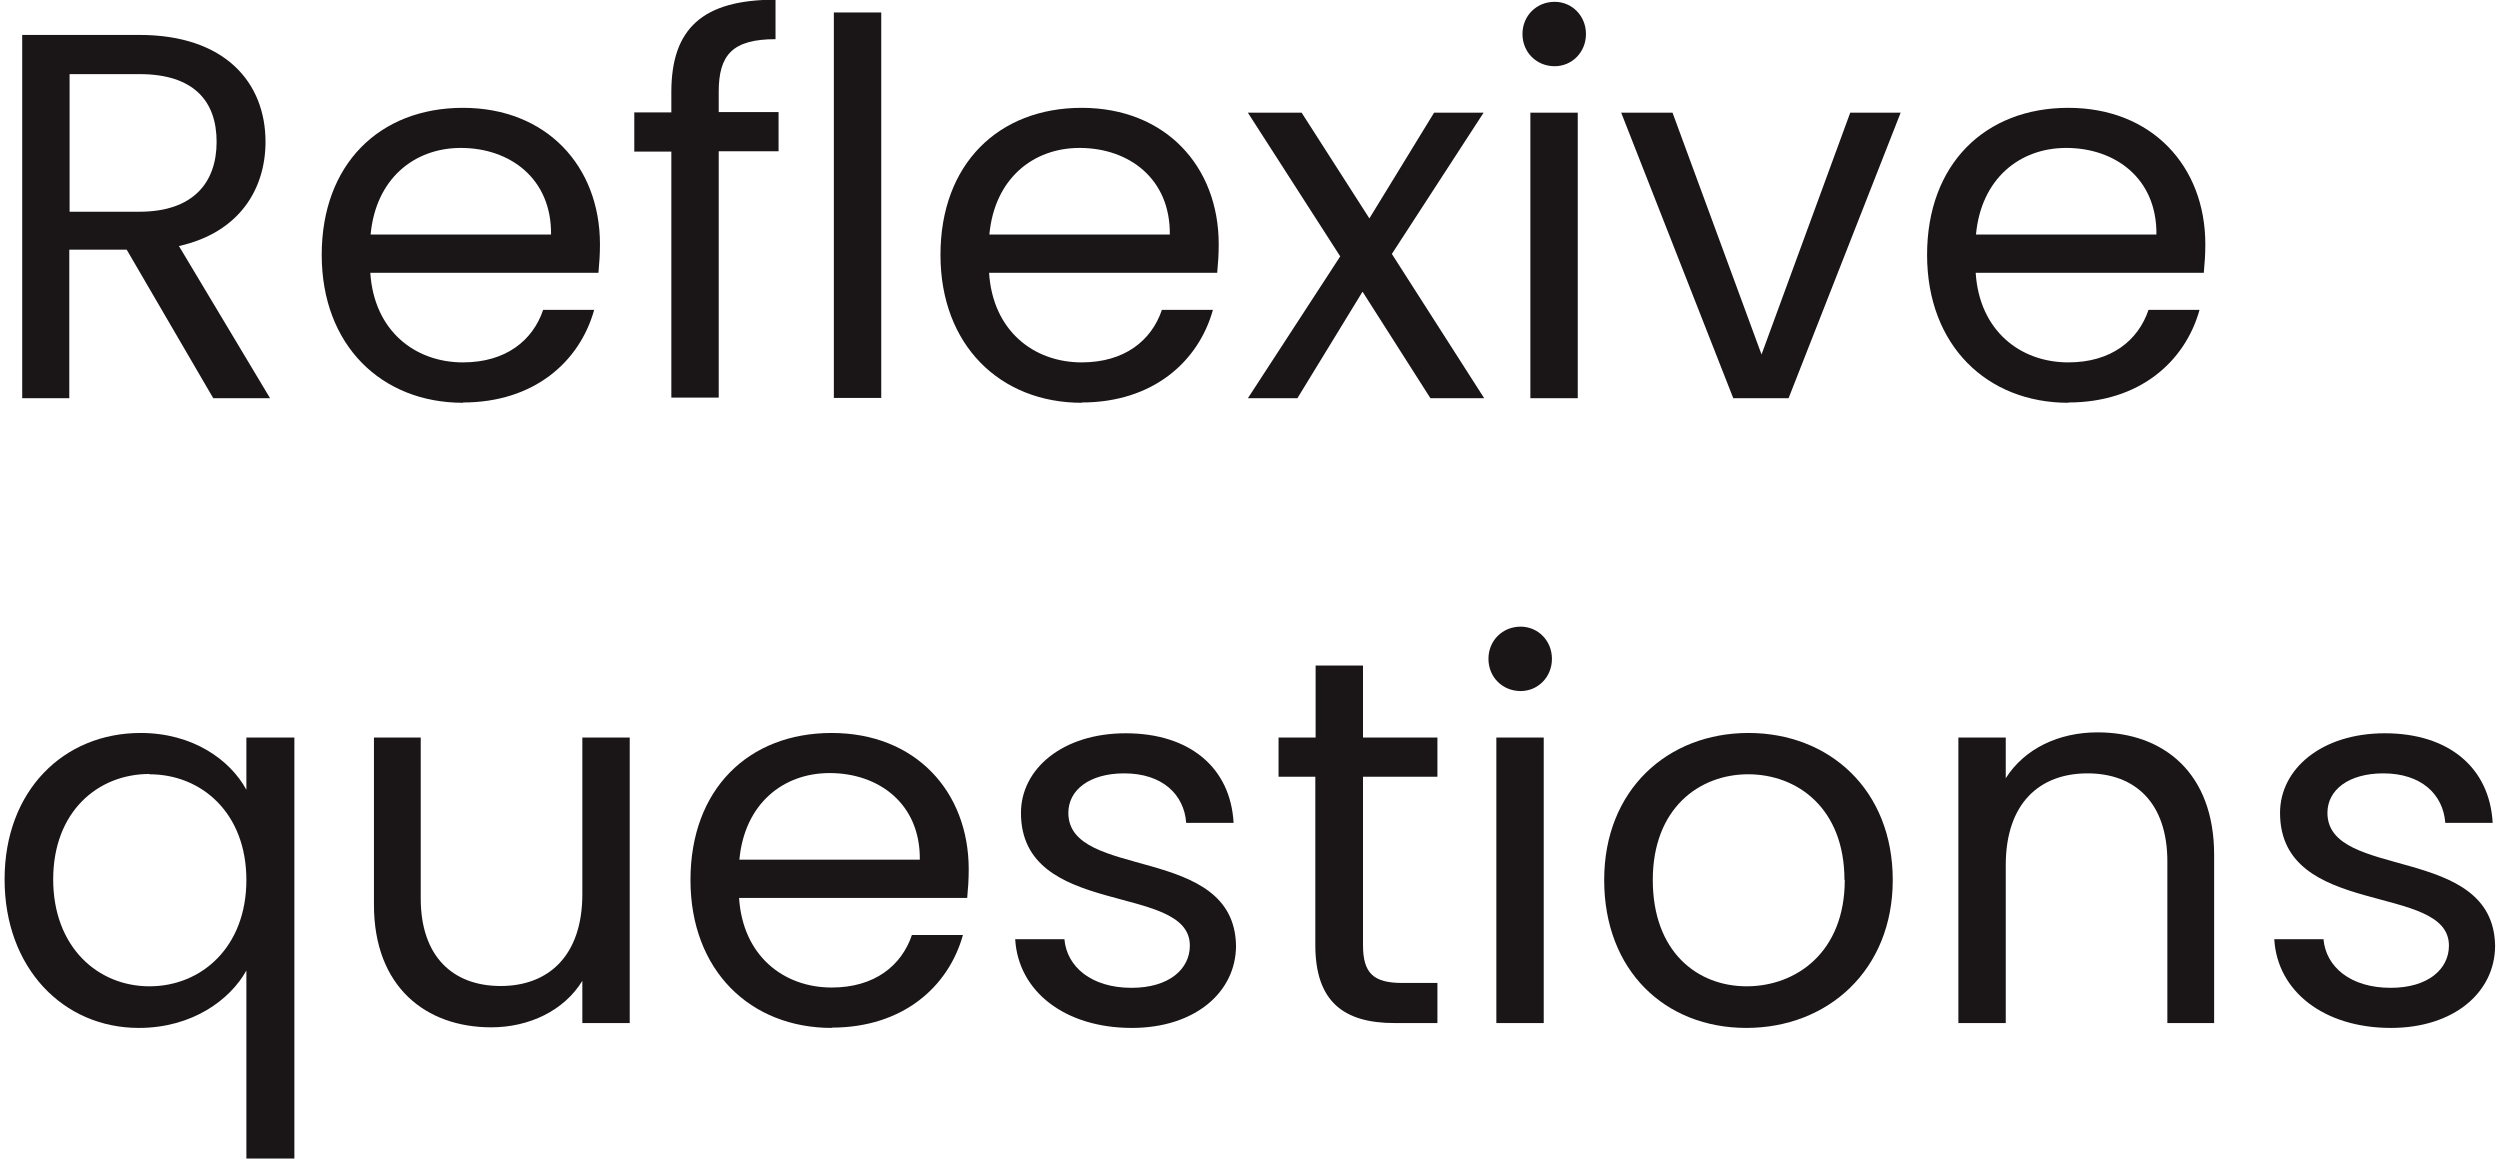
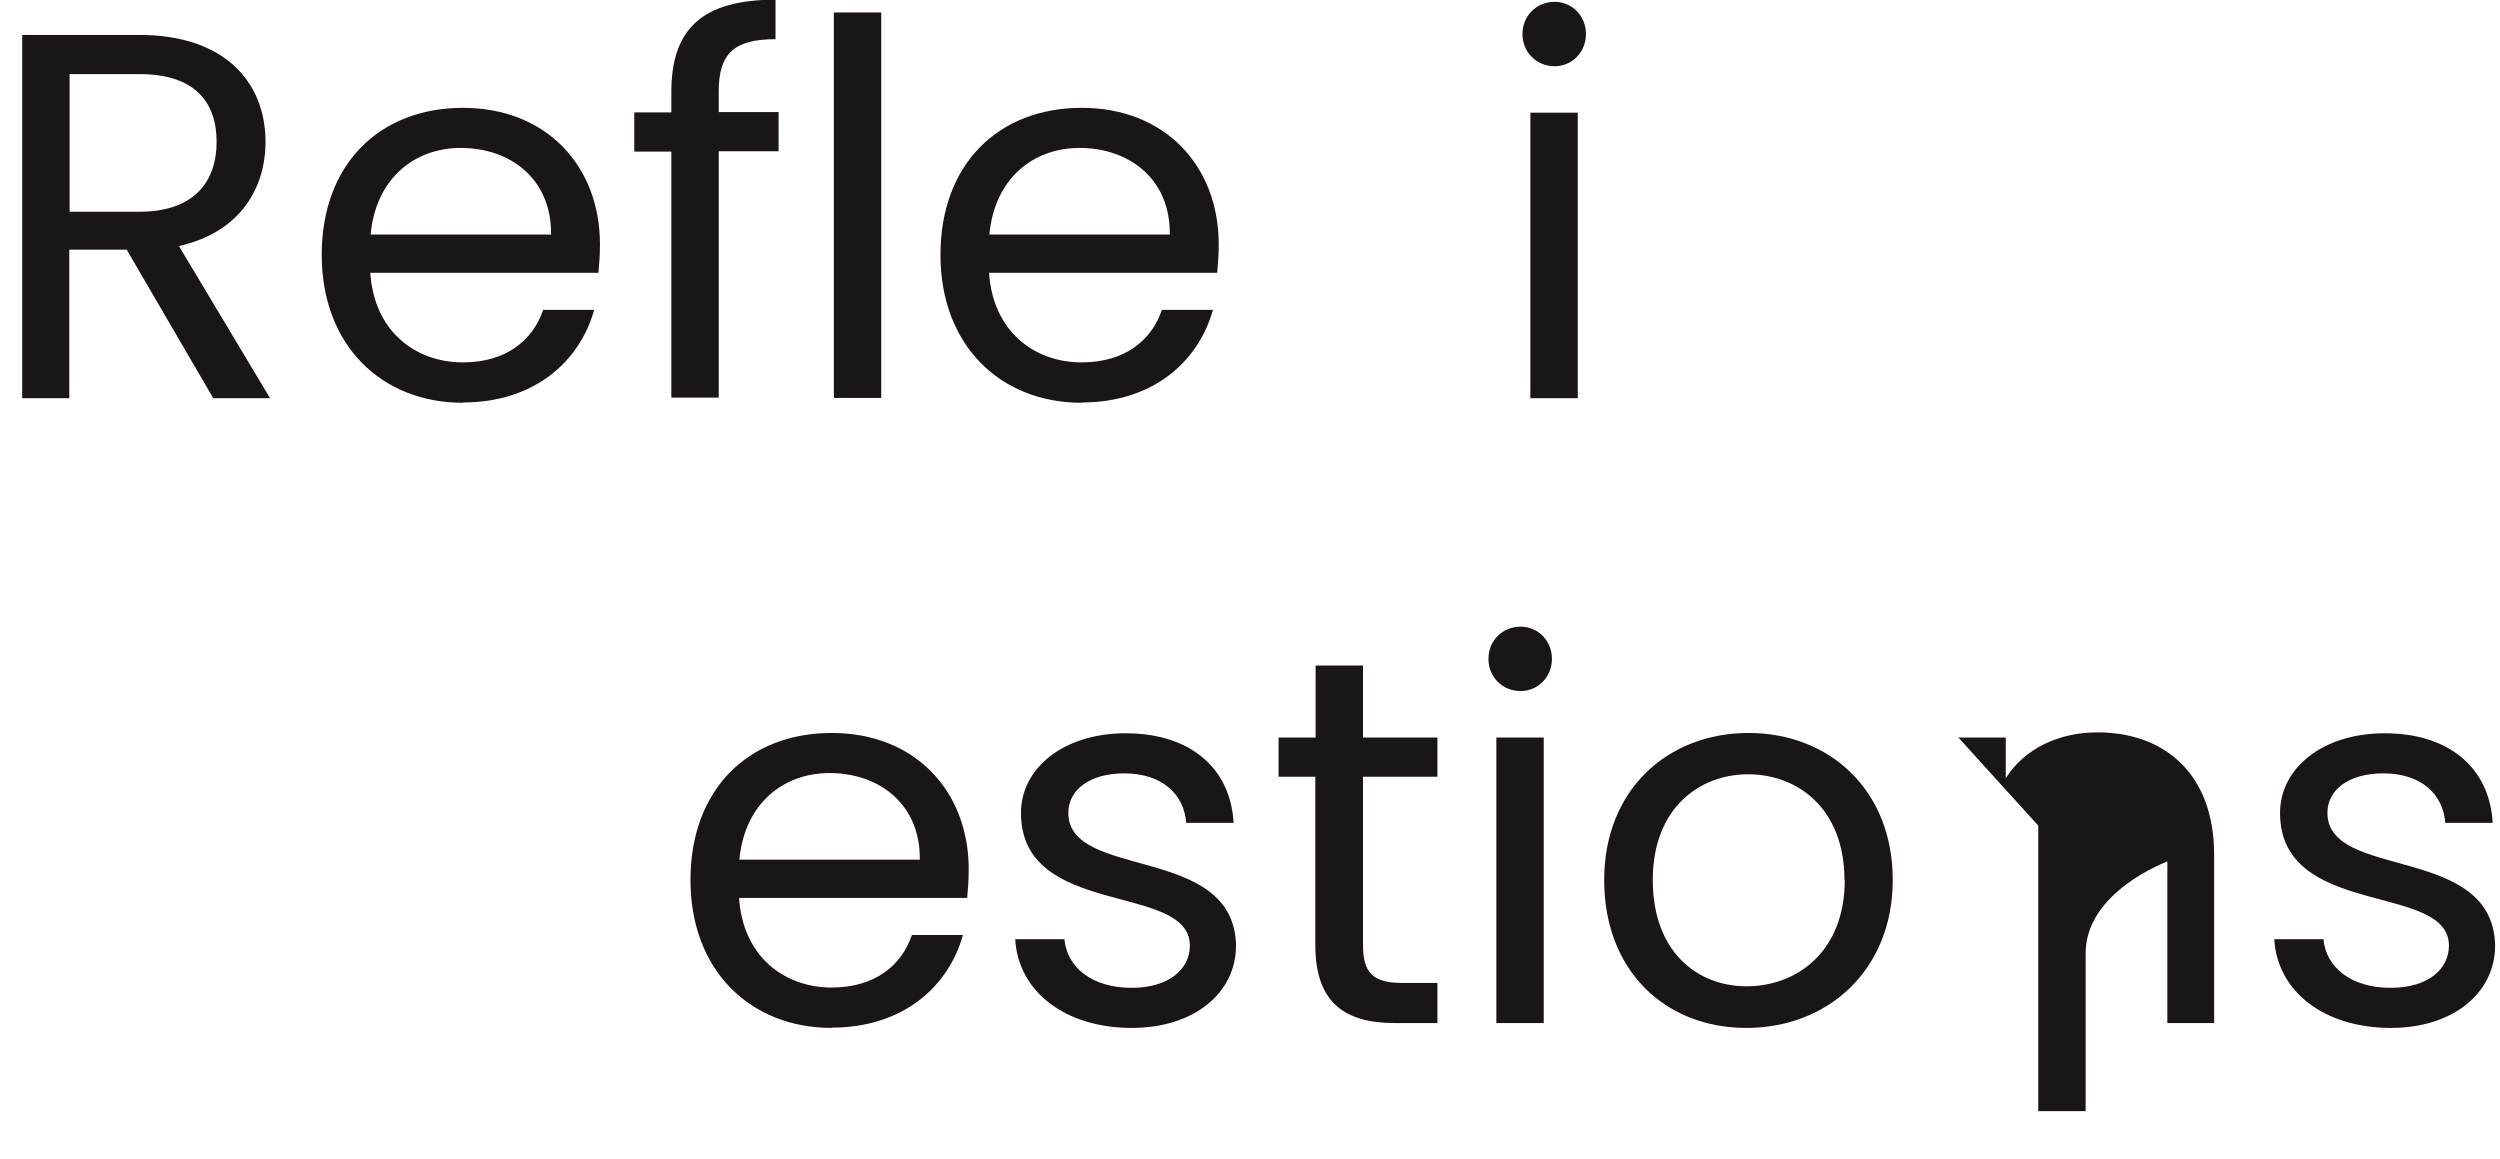
<svg xmlns="http://www.w3.org/2000/svg" id="Layer_16807c02dd66da" data-name="Layer 1" viewBox="0 0 82 38.14" aria-hidden="true" width="82px" height="38px">
  <defs>
    <linearGradient class="cerosgradient" data-cerosgradient="true" id="CerosGradient_id3414b166c" gradientUnits="userSpaceOnUse" x1="50%" y1="100%" x2="50%" y2="0%">
      <stop offset="0%" stop-color="#d1d1d1" />
      <stop offset="100%" stop-color="#d1d1d1" />
    </linearGradient>
    <linearGradient />
    <style>
      .cls-1-6807c02dd66da{
        fill: #1a1617;
        stroke-width: 0px;
      }
    </style>
  </defs>
  <path class="cls-1-6807c02dd66da" d="M4.44,1.15c2.81,0,4.15,1.56,4.15,3.52,0,1.53-.84,2.98-2.85,3.43l3,5.01h-1.87l-2.85-4.89h-1.89v4.89H.58V1.15h3.86ZM4.44,2.44h-2.3v4.53h2.3c1.77,0,2.54-.96,2.54-2.3s-.75-2.23-2.54-2.23Z" />
  <path class="cls-1-6807c02dd66da" d="M15.09,13.26c-2.68,0-4.65-1.89-4.65-4.87s1.9-4.84,4.65-4.84,4.51,1.92,4.51,4.49c0,.34-.02.62-.05.94h-7.51c.12,1.9,1.46,2.95,3.05,2.95,1.41,0,2.3-.72,2.64-1.73h1.68c-.48,1.72-1.99,3.05-4.32,3.05ZM12.06,7.72h5.93c.02-1.84-1.35-2.85-2.97-2.85-1.53,0-2.8,1.01-2.97,2.85Z" />
  <path class="cls-1-6807c02dd66da" d="M21.95,4.99h-1.22v-1.29h1.22v-.67c0-2.09,1.03-3.04,3.43-3.04v1.3c-1.41,0-1.87.51-1.87,1.73v.67h1.97v1.29h-1.97v8.11h-1.56V4.99ZM27.3.41h1.56v12.69h-1.56V.41Z" />
  <path class="cls-1-6807c02dd66da" d="M35.46,13.26c-2.68,0-4.65-1.89-4.65-4.87s1.9-4.84,4.65-4.84,4.51,1.92,4.51,4.49c0,.34-.02.62-.05.94h-7.51c.12,1.9,1.46,2.95,3.05,2.95,1.41,0,2.3-.72,2.64-1.73h1.68c-.48,1.72-1.99,3.05-4.32,3.05ZM32.43,7.72h5.93c.02-1.84-1.35-2.85-2.97-2.85-1.53,0-2.8,1.01-2.97,2.85Z" />
-   <path class="cls-1-6807c02dd66da" d="M44.7,9.61l-2.14,3.5h-1.63l3.04-4.67-3.04-4.73h1.77l2.23,3.48,2.13-3.48h1.63l-3.02,4.65,3.04,4.75h-1.77l-2.23-3.5Z" />
  <path class="cls-1-6807c02dd66da" d="M49.97,1.12c0-.6.46-1.06,1.06-1.06.57,0,1.03.46,1.03,1.06s-.46,1.06-1.03,1.06c-.6,0-1.06-.46-1.06-1.06ZM50.23,3.71h1.56v9.4h-1.56V3.71Z" />
-   <path class="cls-1-6807c02dd66da" d="M54.91,3.71l2.93,7.96,2.92-7.96h1.66l-3.69,9.4h-1.82l-3.69-9.4h1.68Z" />
-   <path class="cls-1-6807c02dd66da" d="M67.94,13.26c-2.68,0-4.65-1.89-4.65-4.87s1.9-4.84,4.65-4.84,4.51,1.92,4.51,4.49c0,.34-.02.62-.05.94h-7.51c.12,1.9,1.46,2.95,3.05,2.95,1.41,0,2.3-.72,2.64-1.73h1.68c-.48,1.72-1.99,3.05-4.32,3.05ZM64.91,7.72h5.93c.02-1.84-1.35-2.85-2.97-2.85-1.53,0-2.8,1.01-2.97,2.85Z" />
-   <path class="cls-1-6807c02dd66da" d="M4.48,24.13c1.72,0,2.95.89,3.48,1.87v-1.72h1.58v13.86h-1.58v-6.19c-.53.96-1.78,1.89-3.54,1.89-2.49,0-4.42-1.97-4.42-4.89s1.94-4.82,4.48-4.82ZM4.77,25.48c-1.71,0-3.17,1.25-3.17,3.47s1.46,3.52,3.17,3.52,3.19-1.29,3.19-3.5-1.48-3.48-3.19-3.48Z" />
-   <path class="cls-1-6807c02dd66da" d="M13.7,29.58c0,1.9,1.05,2.88,2.63,2.88s2.69-1,2.69-3.02v-5.16h1.56v9.4h-1.56v-1.39c-.6.98-1.75,1.53-3,1.53-2.16,0-3.86-1.34-3.86-4.03v-5.51h1.54v5.3Z" />
  <path class="cls-1-6807c02dd66da" d="M27.23,33.84c-2.68,0-4.65-1.89-4.65-4.87s1.9-4.84,4.65-4.84,4.51,1.92,4.51,4.49c0,.34-.02.62-.05.94h-7.51c.12,1.9,1.46,2.95,3.05,2.95,1.41,0,2.3-.72,2.64-1.73h1.68c-.48,1.72-1.99,3.05-4.32,3.05ZM24.2,28.3h5.93c.02-1.84-1.35-2.85-2.97-2.85-1.53,0-2.8,1.01-2.97,2.85Z" />
  <path class="cls-1-6807c02dd66da" d="M33.28,30.92h1.61c.08.91.89,1.6,2.21,1.6,1.24,0,1.92-.62,1.92-1.39,0-2.09-5.56-.88-5.56-4.37,0-1.44,1.36-2.62,3.45-2.62s3.45,1.12,3.55,2.95h-1.56c-.07-.94-.79-1.63-2.04-1.63-1.15,0-1.84.55-1.84,1.3,0,2.23,5.46,1.01,5.52,4.37,0,1.54-1.36,2.71-3.43,2.71-2.2,0-3.74-1.2-3.84-2.92Z" />
  <path class="cls-1-6807c02dd66da" d="M43.16,25.57h-1.22v-1.29h1.22v-2.37h1.56v2.37h2.45v1.29h-2.45v5.54c0,.93.34,1.25,1.3,1.25h1.15v1.32h-1.41c-1.66,0-2.61-.69-2.61-2.57v-5.54Z" />
  <path class="cls-1-6807c02dd66da" d="M48.85,21.69c0-.6.46-1.06,1.06-1.06.57,0,1.03.46,1.03,1.06s-.46,1.06-1.03,1.06c-.6,0-1.06-.46-1.06-1.06ZM49.11,24.28h1.56v9.4h-1.56v-9.4Z" />
  <path class="cls-1-6807c02dd66da" d="M52.66,28.97c0-2.97,2.09-4.84,4.75-4.84s4.75,1.87,4.75,4.84-2.14,4.87-4.82,4.87-4.68-1.89-4.68-4.87ZM60.57,28.97c0-2.37-1.56-3.48-3.17-3.48s-3.14,1.12-3.14,3.48,1.46,3.5,3.09,3.5,3.23-1.12,3.23-3.5Z" />
-   <path class="cls-1-6807c02dd66da" d="M64.32,24.28h1.56v1.34c.62-.98,1.75-1.51,3.02-1.51,2.18,0,3.84,1.34,3.84,4.03v5.54h-1.54v-5.32c0-1.92-1.05-2.9-2.63-2.9s-2.69.99-2.69,3.02v5.2h-1.56v-9.4Z" />
+   <path class="cls-1-6807c02dd66da" d="M64.32,24.28h1.56v1.34c.62-.98,1.75-1.51,3.02-1.51,2.18,0,3.84,1.34,3.84,4.03v5.54h-1.54v-5.32s-2.69.99-2.69,3.02v5.2h-1.56v-9.4Z" />
  <path class="cls-1-6807c02dd66da" d="M74.73,30.92h1.61c.08.91.89,1.6,2.21,1.6,1.24,0,1.92-.62,1.92-1.39,0-2.09-5.56-.88-5.56-4.37,0-1.44,1.36-2.62,3.45-2.62s3.45,1.12,3.55,2.95h-1.56c-.07-.94-.79-1.63-2.04-1.63-1.15,0-1.84.55-1.84,1.3,0,2.23,5.46,1.01,5.52,4.37,0,1.54-1.36,2.71-3.43,2.71-2.2,0-3.74-1.2-3.84-2.92Z" />
</svg>